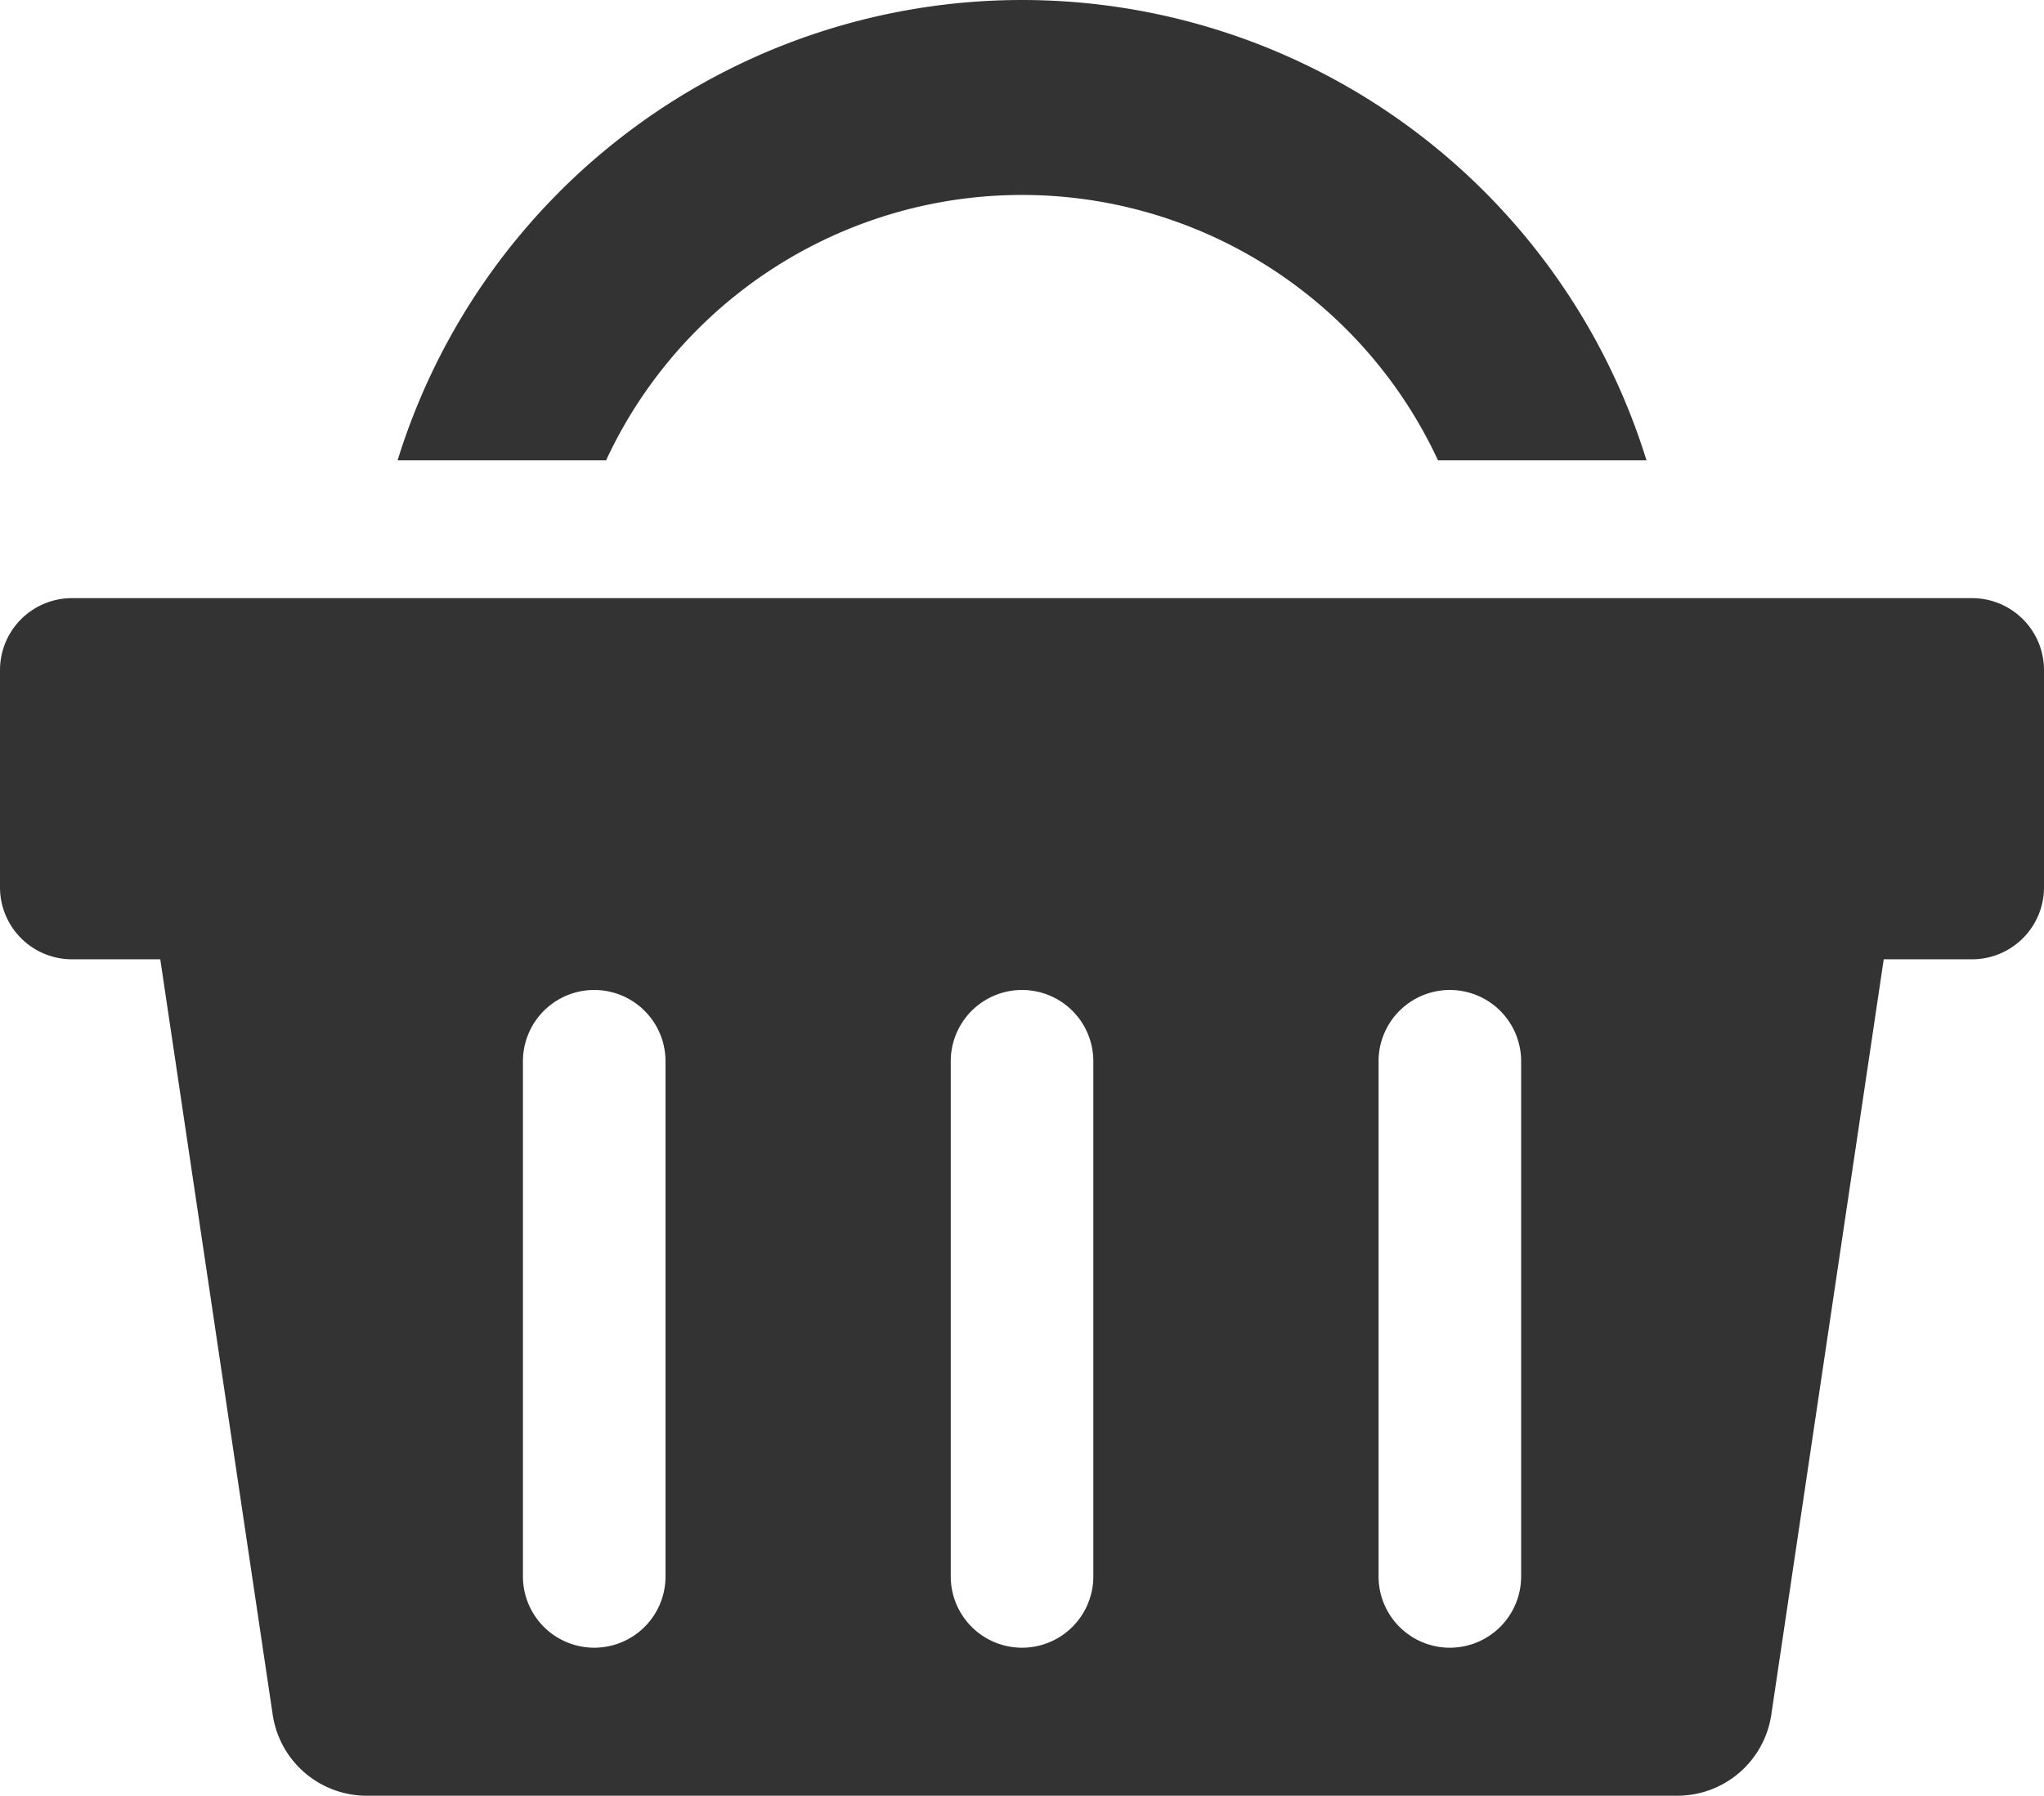
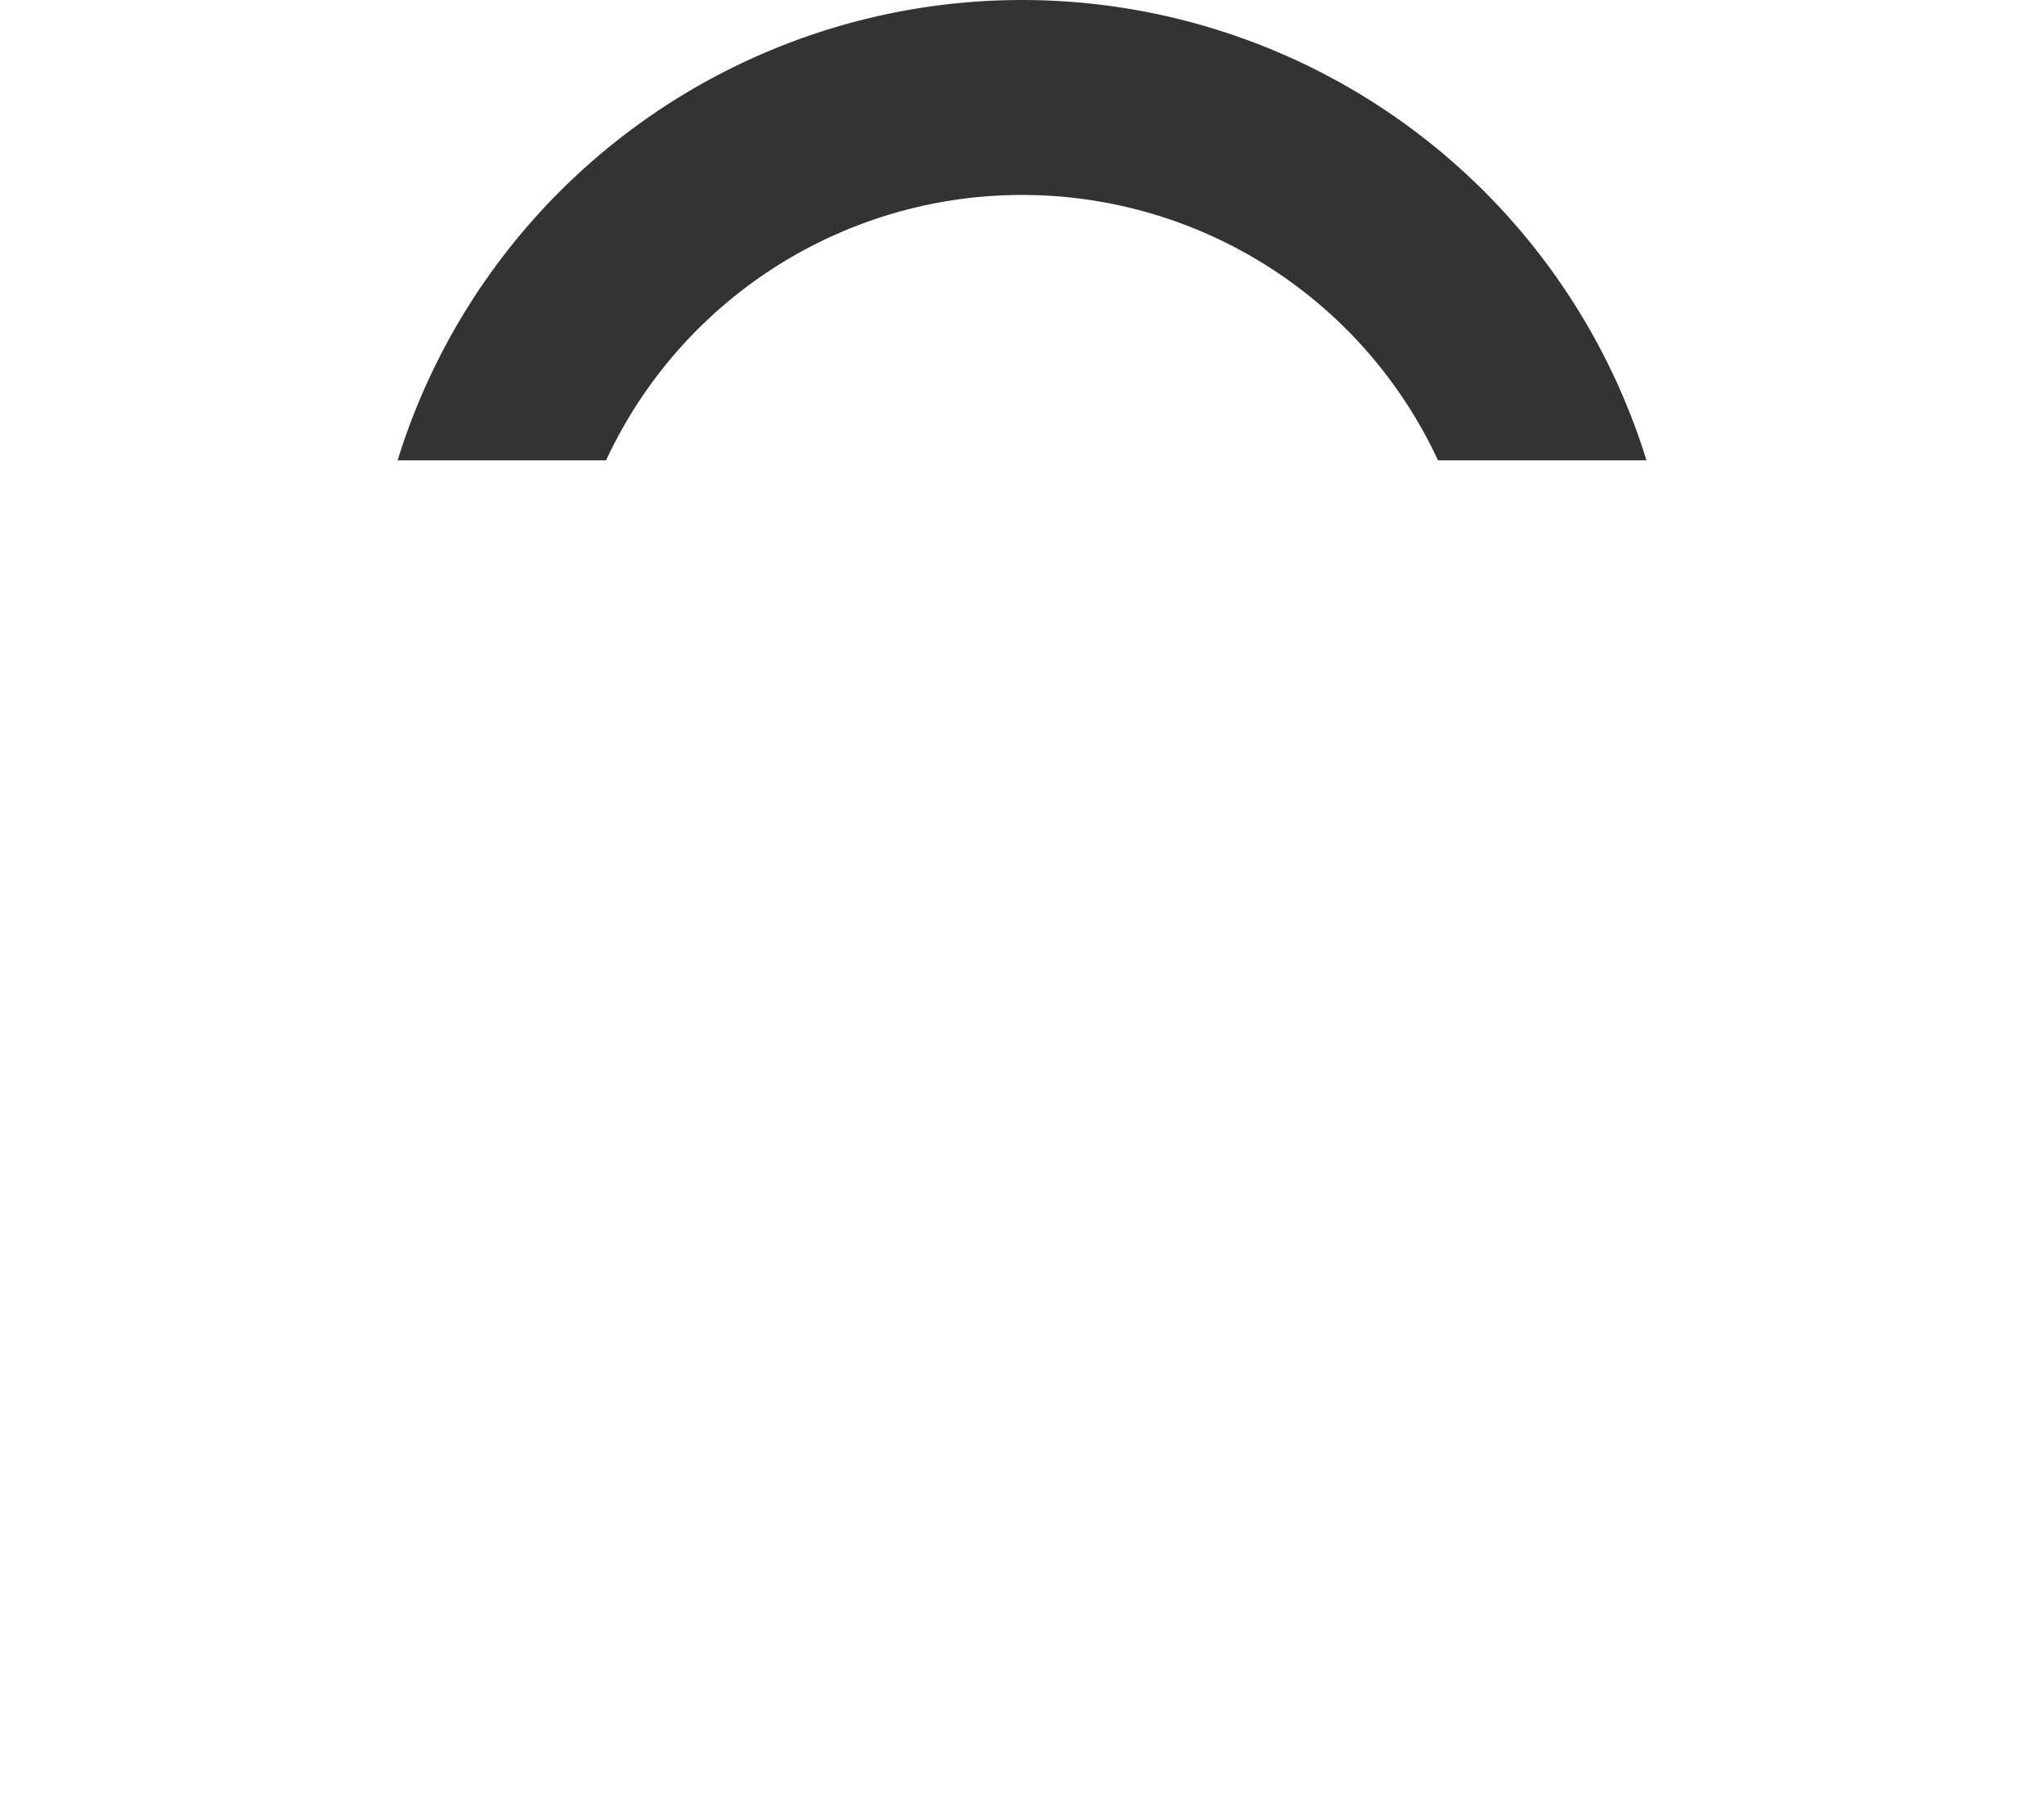
<svg xmlns="http://www.w3.org/2000/svg" id="グループ_1623" data-name="グループ 1623" width="26.579" height="23.355" viewBox="0 0 26.579 23.355">
  <defs>
    <clipPath id="clip-path">
      <rect id="長方形_1813" data-name="長方形 1813" width="26.579" height="23.356" fill="#333" />
    </clipPath>
  </defs>
  <g id="グループ_1622" data-name="グループ 1622" clip-path="url(#clip-path)">
-     <path id="パス_24531" data-name="パス 24531" d="M25.646,166.707H.933A.936.936,0,0,0,0,167.64v2.831a.936.936,0,0,0,.933.933H2.084l1.462,9.824a1.236,1.236,0,0,0,1.223,1.054H21.81a1.236,1.236,0,0,0,1.223-1.054l1.462-9.824h1.151a.936.936,0,0,0,.933-.933V167.64a.936.936,0,0,0-.933-.933M8.654,179.43a.927.927,0,0,1-1.854,0v-6.7a.927.927,0,1,1,1.854,0Zm5.563,0a.927.927,0,0,1-1.854,0v-6.7a.927.927,0,1,1,1.854,0Zm5.563,0a.927.927,0,0,1-1.854,0v-6.7a.927.927,0,1,1,1.854,0Z" transform="translate(0 -158.928)" fill="#333" />
    <path id="パス_24532" data-name="パス 24532" d="M113.493,5.987a5.964,5.964,0,0,1,10.818,0h2.711a8.5,8.5,0,0,0-16.24,0Z" transform="translate(-105.612)" fill="#333" />
  </g>
</svg>